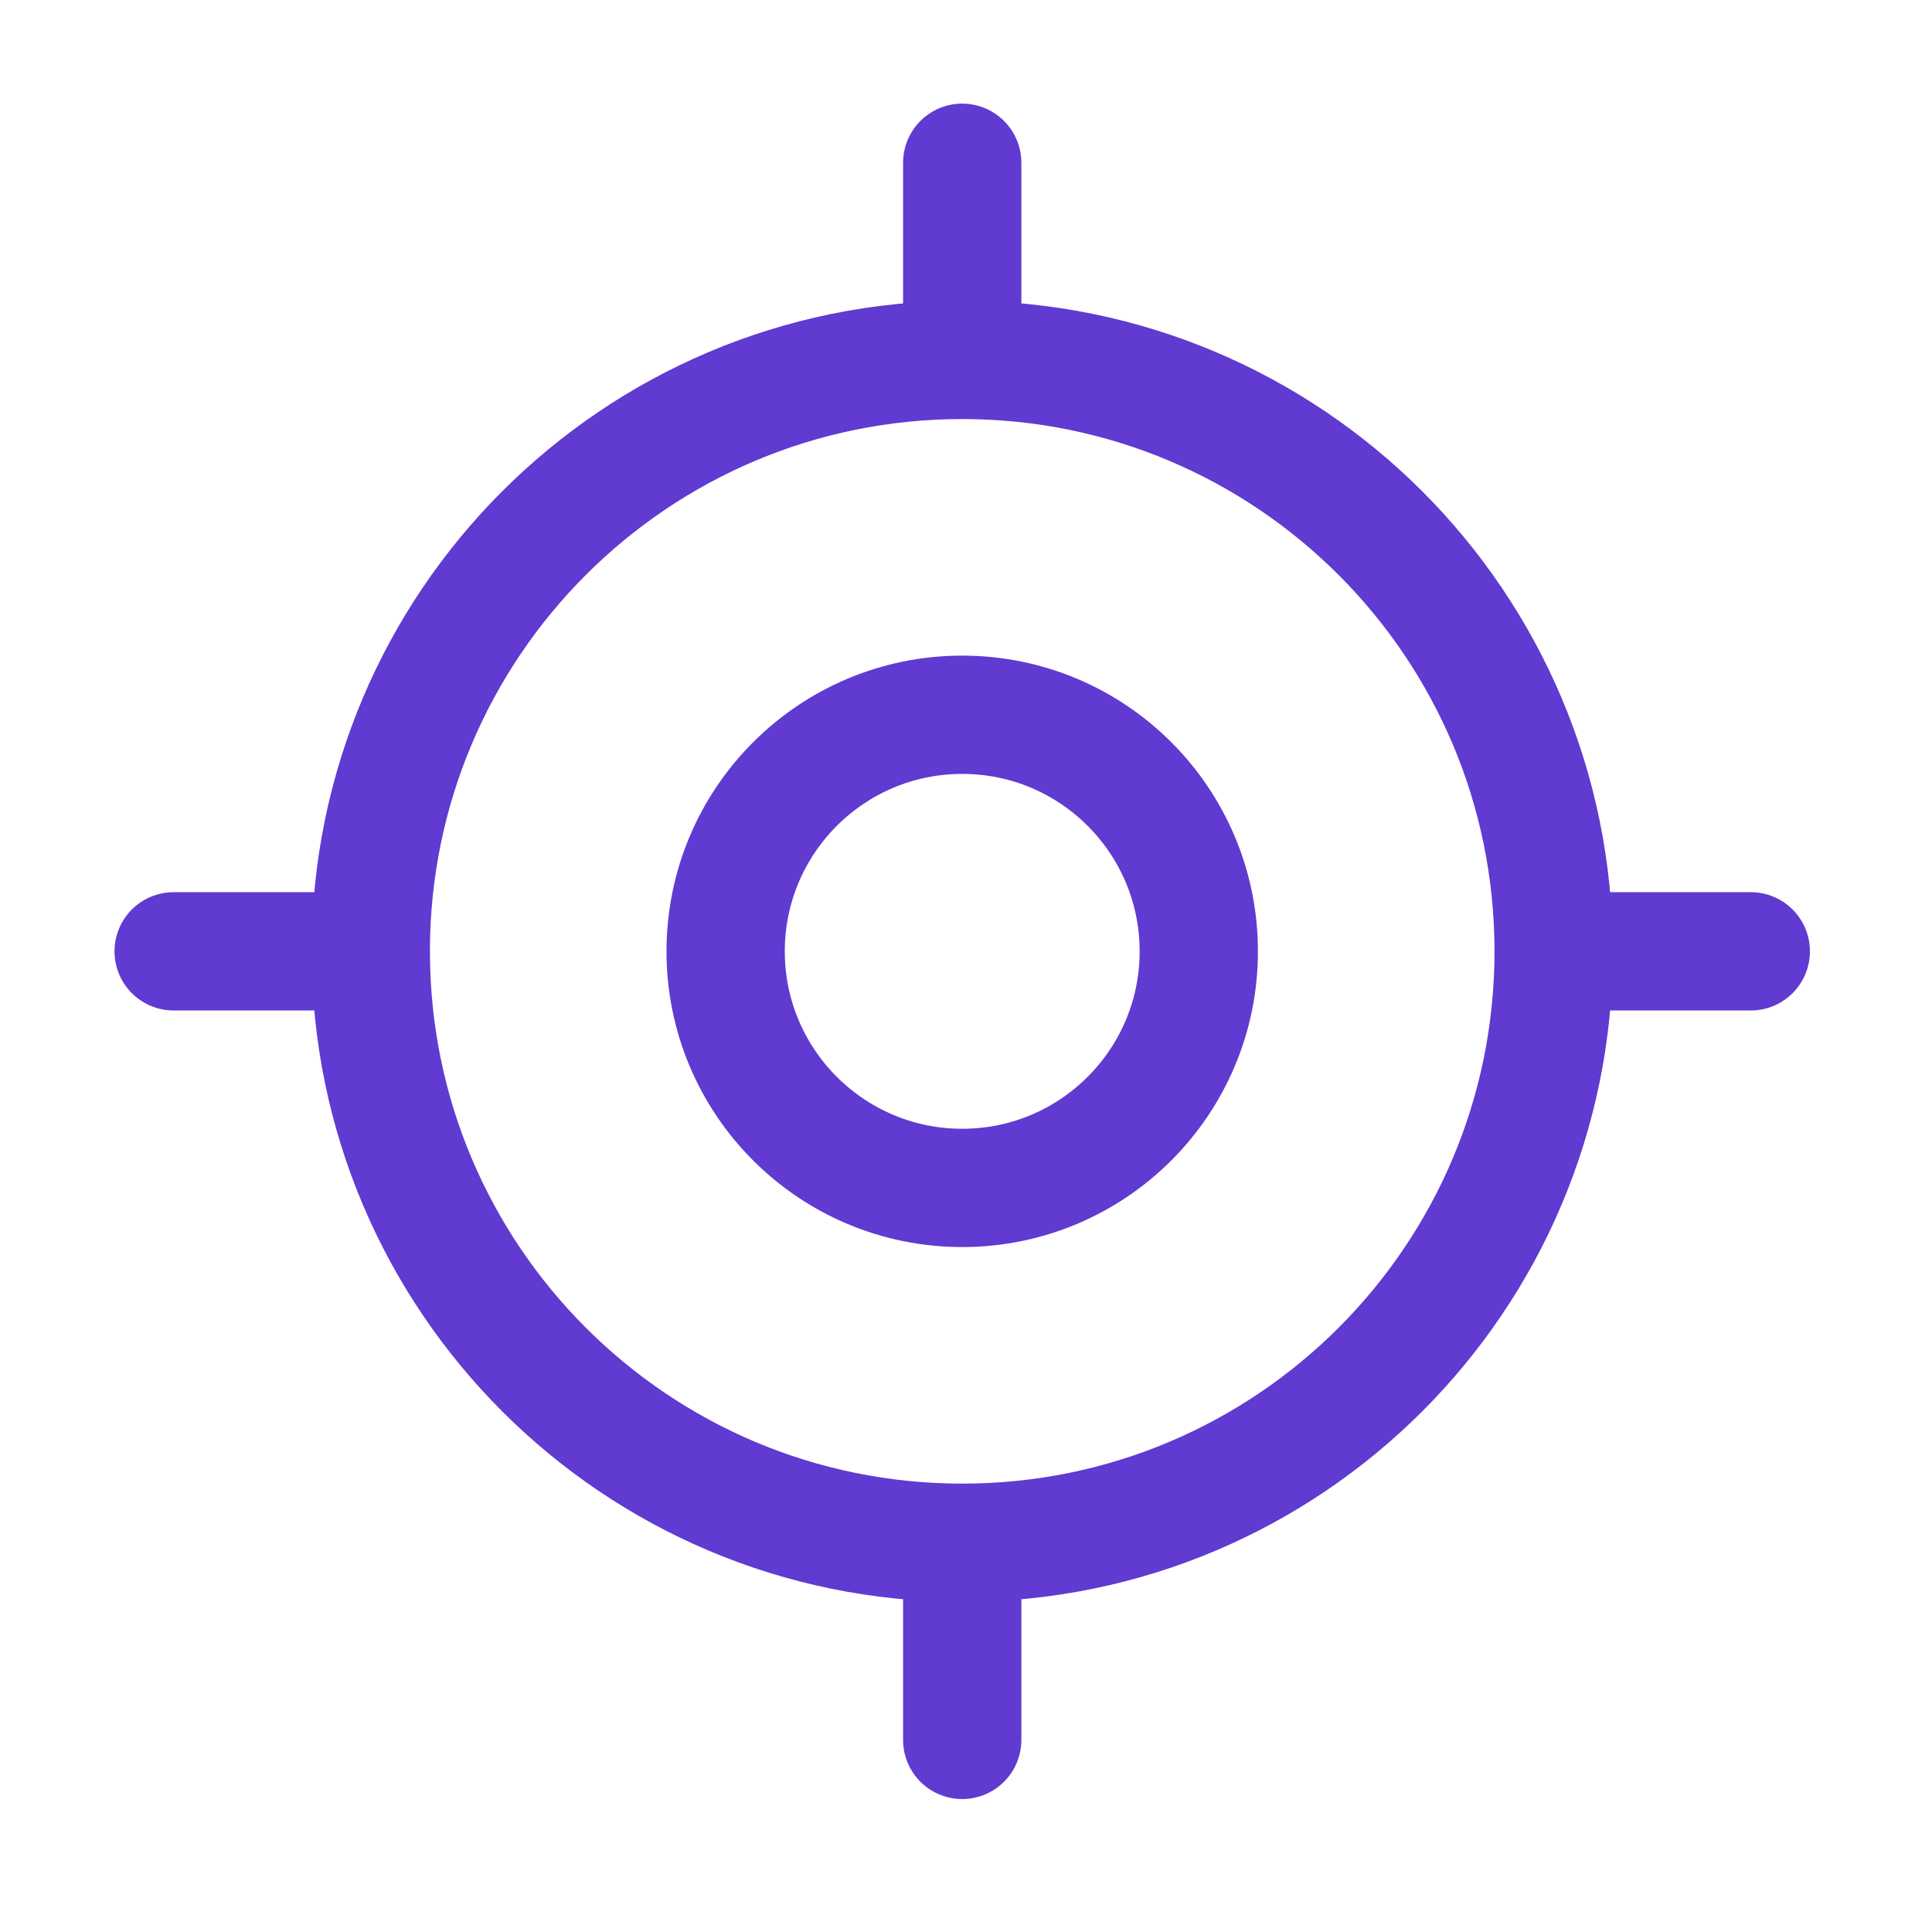
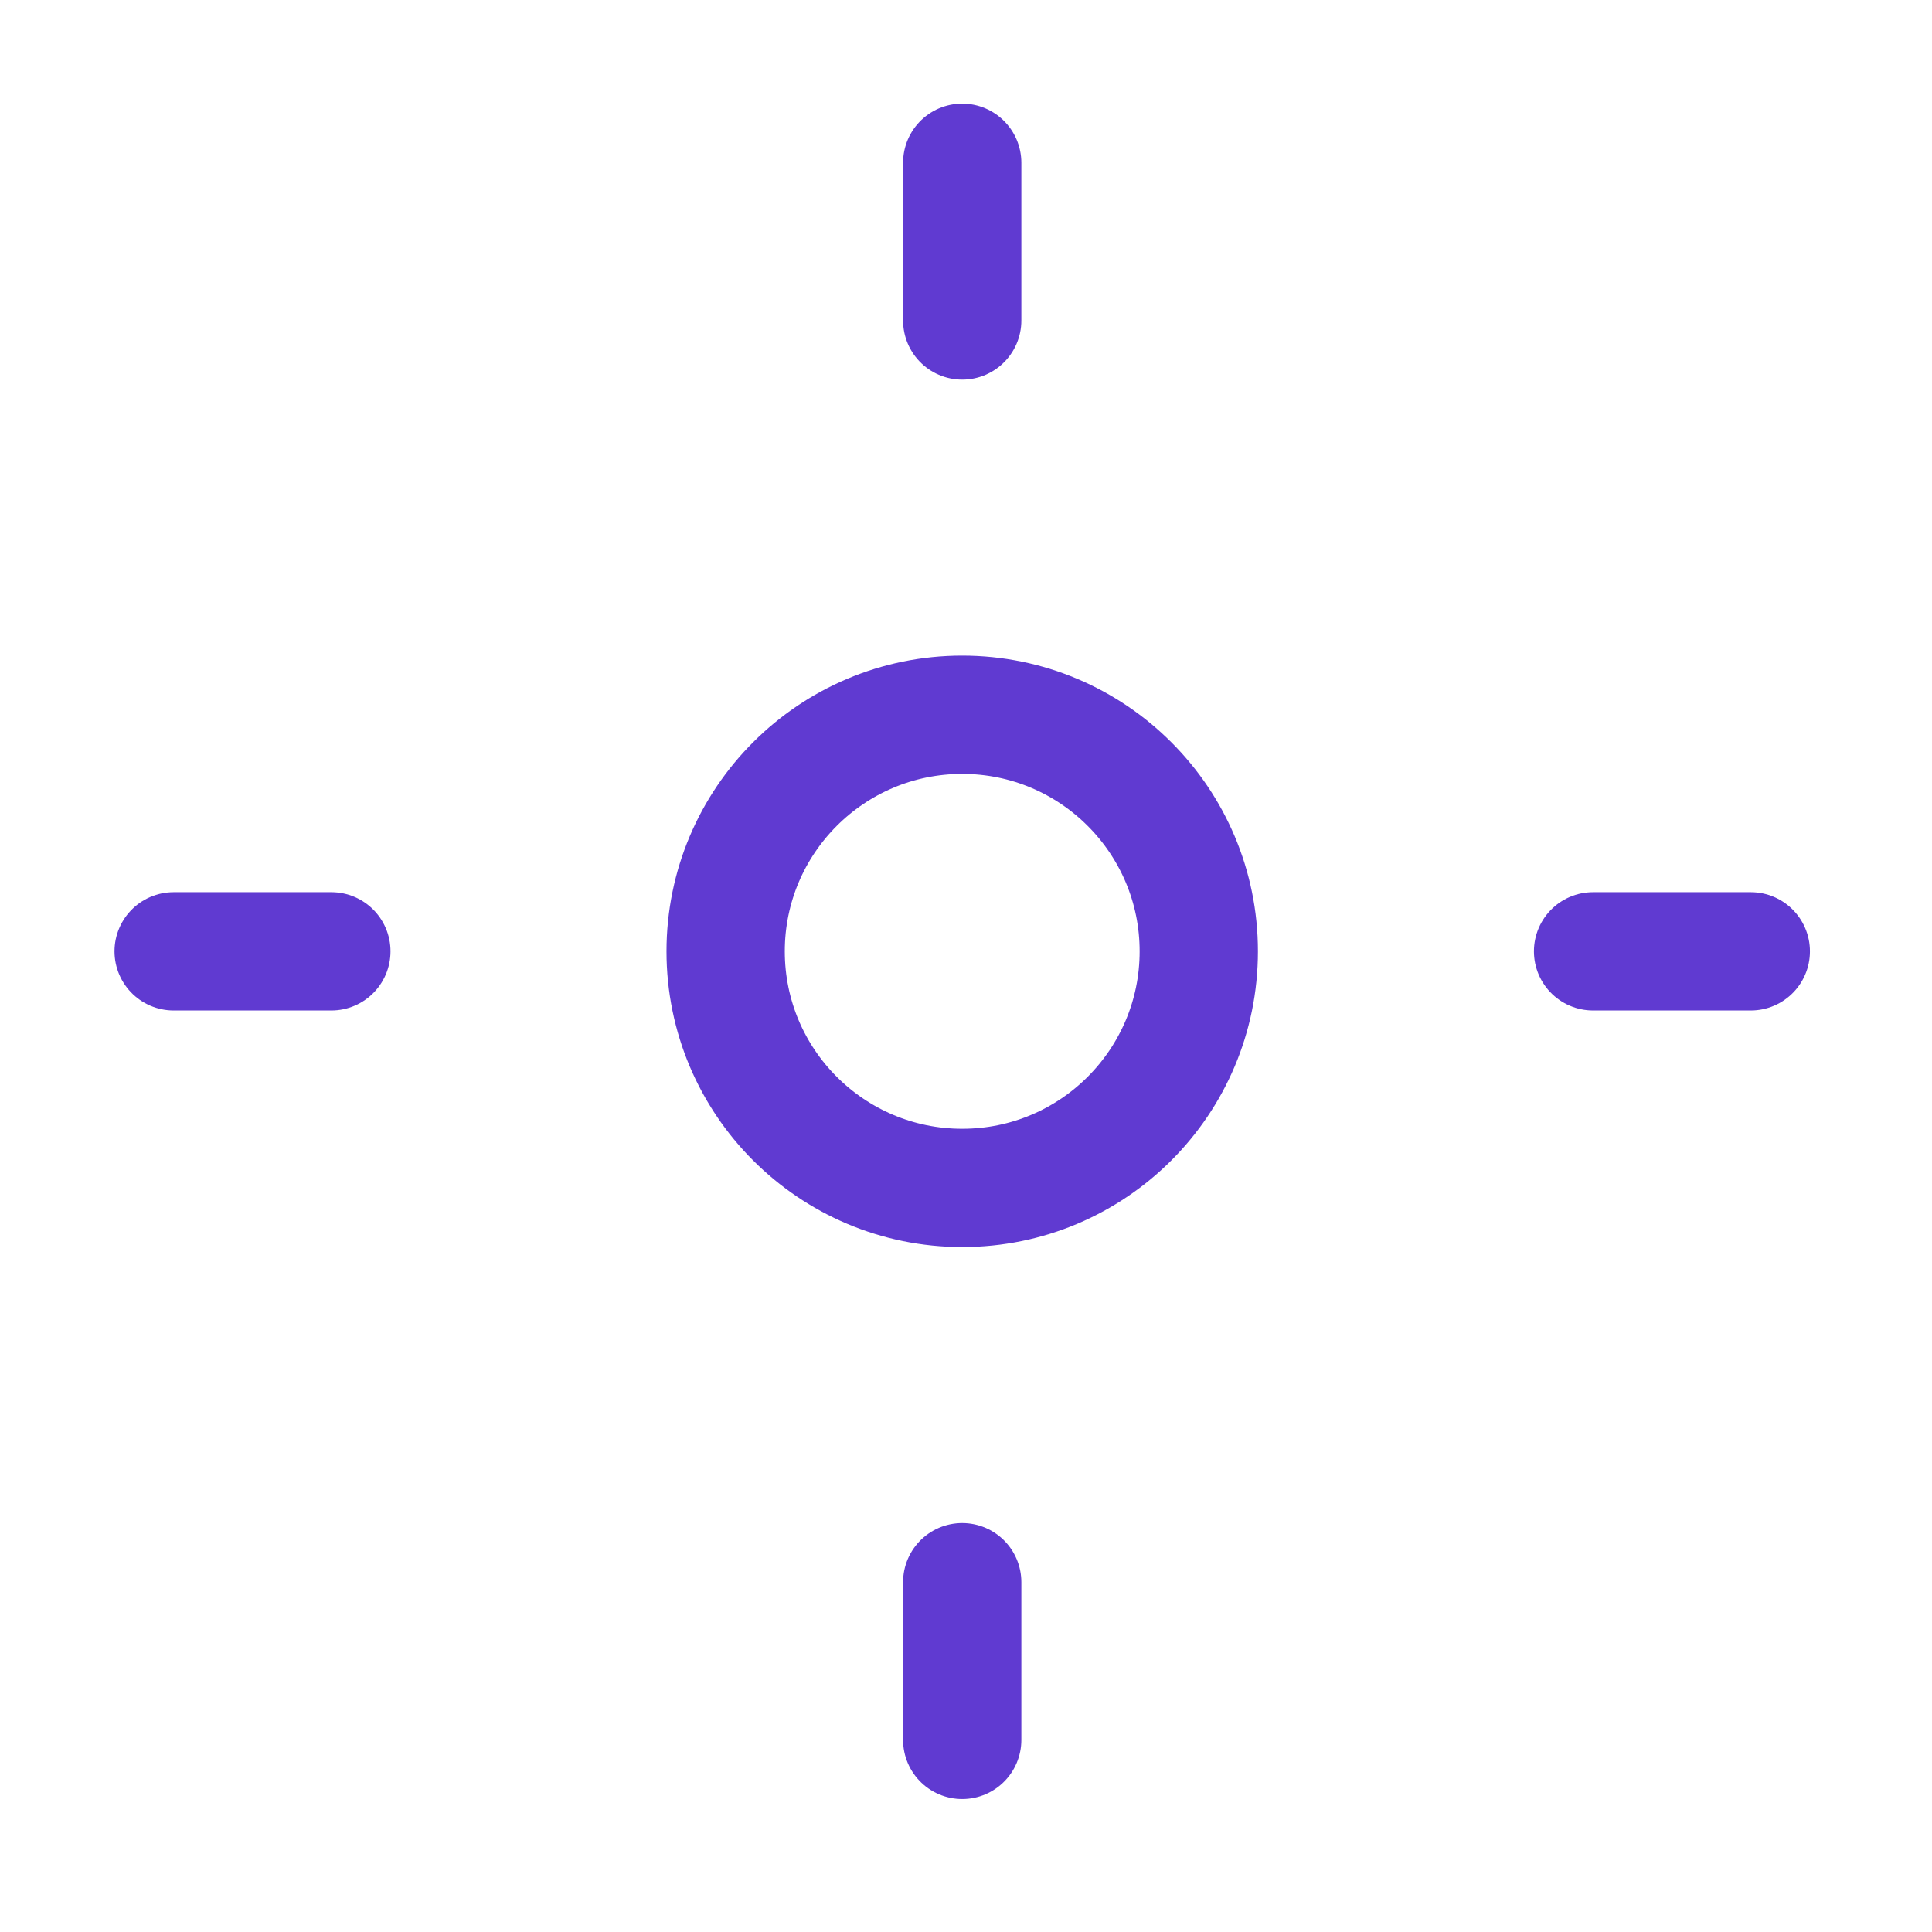
<svg xmlns="http://www.w3.org/2000/svg" width="49" height="49" viewBox="0 0 49 49" fill="none">
-   <path d="M24.404 39.128C32.689 39.128 39.404 32.413 39.404 24.128C39.404 15.844 32.689 9.128 24.404 9.128C16.12 9.128 9.404 15.844 9.404 24.128C9.404 32.413 16.12 39.128 24.404 39.128Z" stroke="#603AD1" stroke-width="3" stroke-linecap="round" stroke-linejoin="round" />
  <path d="M24.404 30.128C27.718 30.128 30.404 27.442 30.404 24.128C30.404 20.815 27.718 18.128 24.404 18.128C21.091 18.128 18.404 20.815 18.404 24.128C18.404 27.442 21.091 30.128 24.404 30.128Z" stroke="#603AD1" stroke-width="3" stroke-linecap="round" stroke-linejoin="round" />
  <path d="M24.404 8.128V4.128" stroke="#603AD1" stroke-width="3" stroke-linecap="round" stroke-linejoin="round" />
  <path d="M8.404 24.128H4.404" stroke="#603AD1" stroke-width="3" stroke-linecap="round" stroke-linejoin="round" />
  <path d="M24.404 40.128V44.128" stroke="#603AD1" stroke-width="3" stroke-linecap="round" stroke-linejoin="round" />
  <path d="M40.404 24.128H44.404" stroke="#603AD1" stroke-width="3" stroke-linecap="round" stroke-linejoin="round" />
</svg>